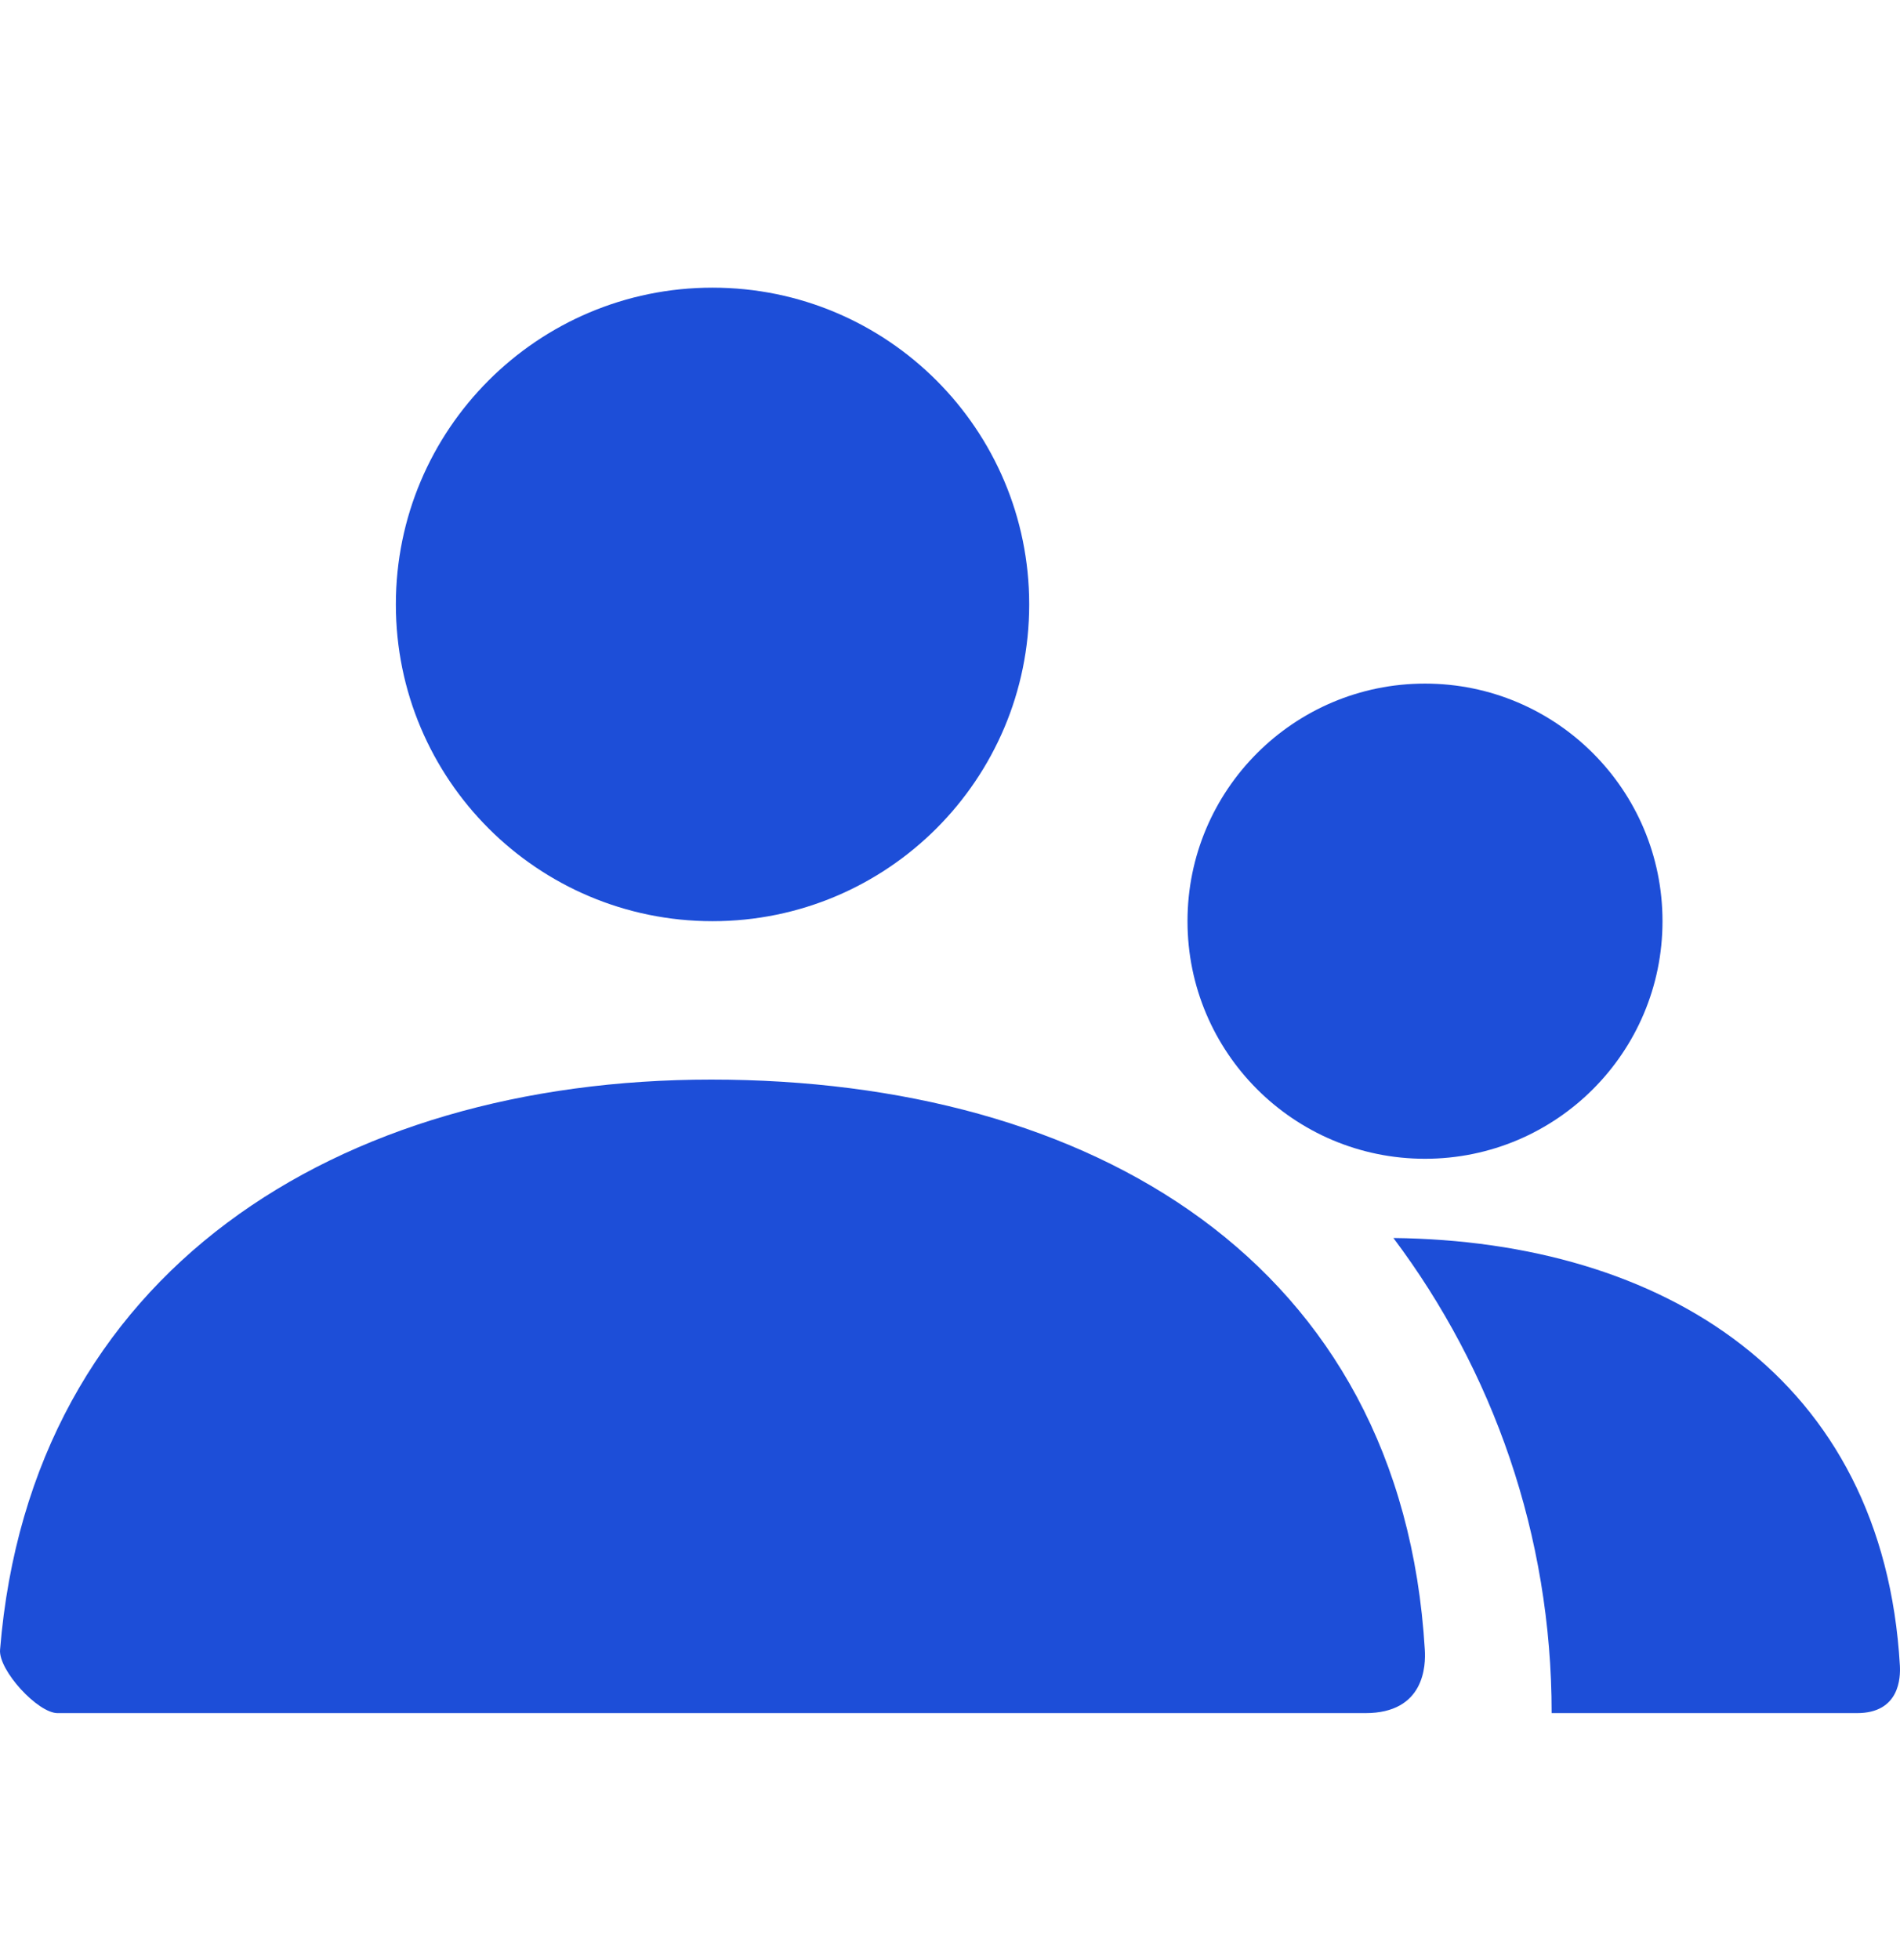
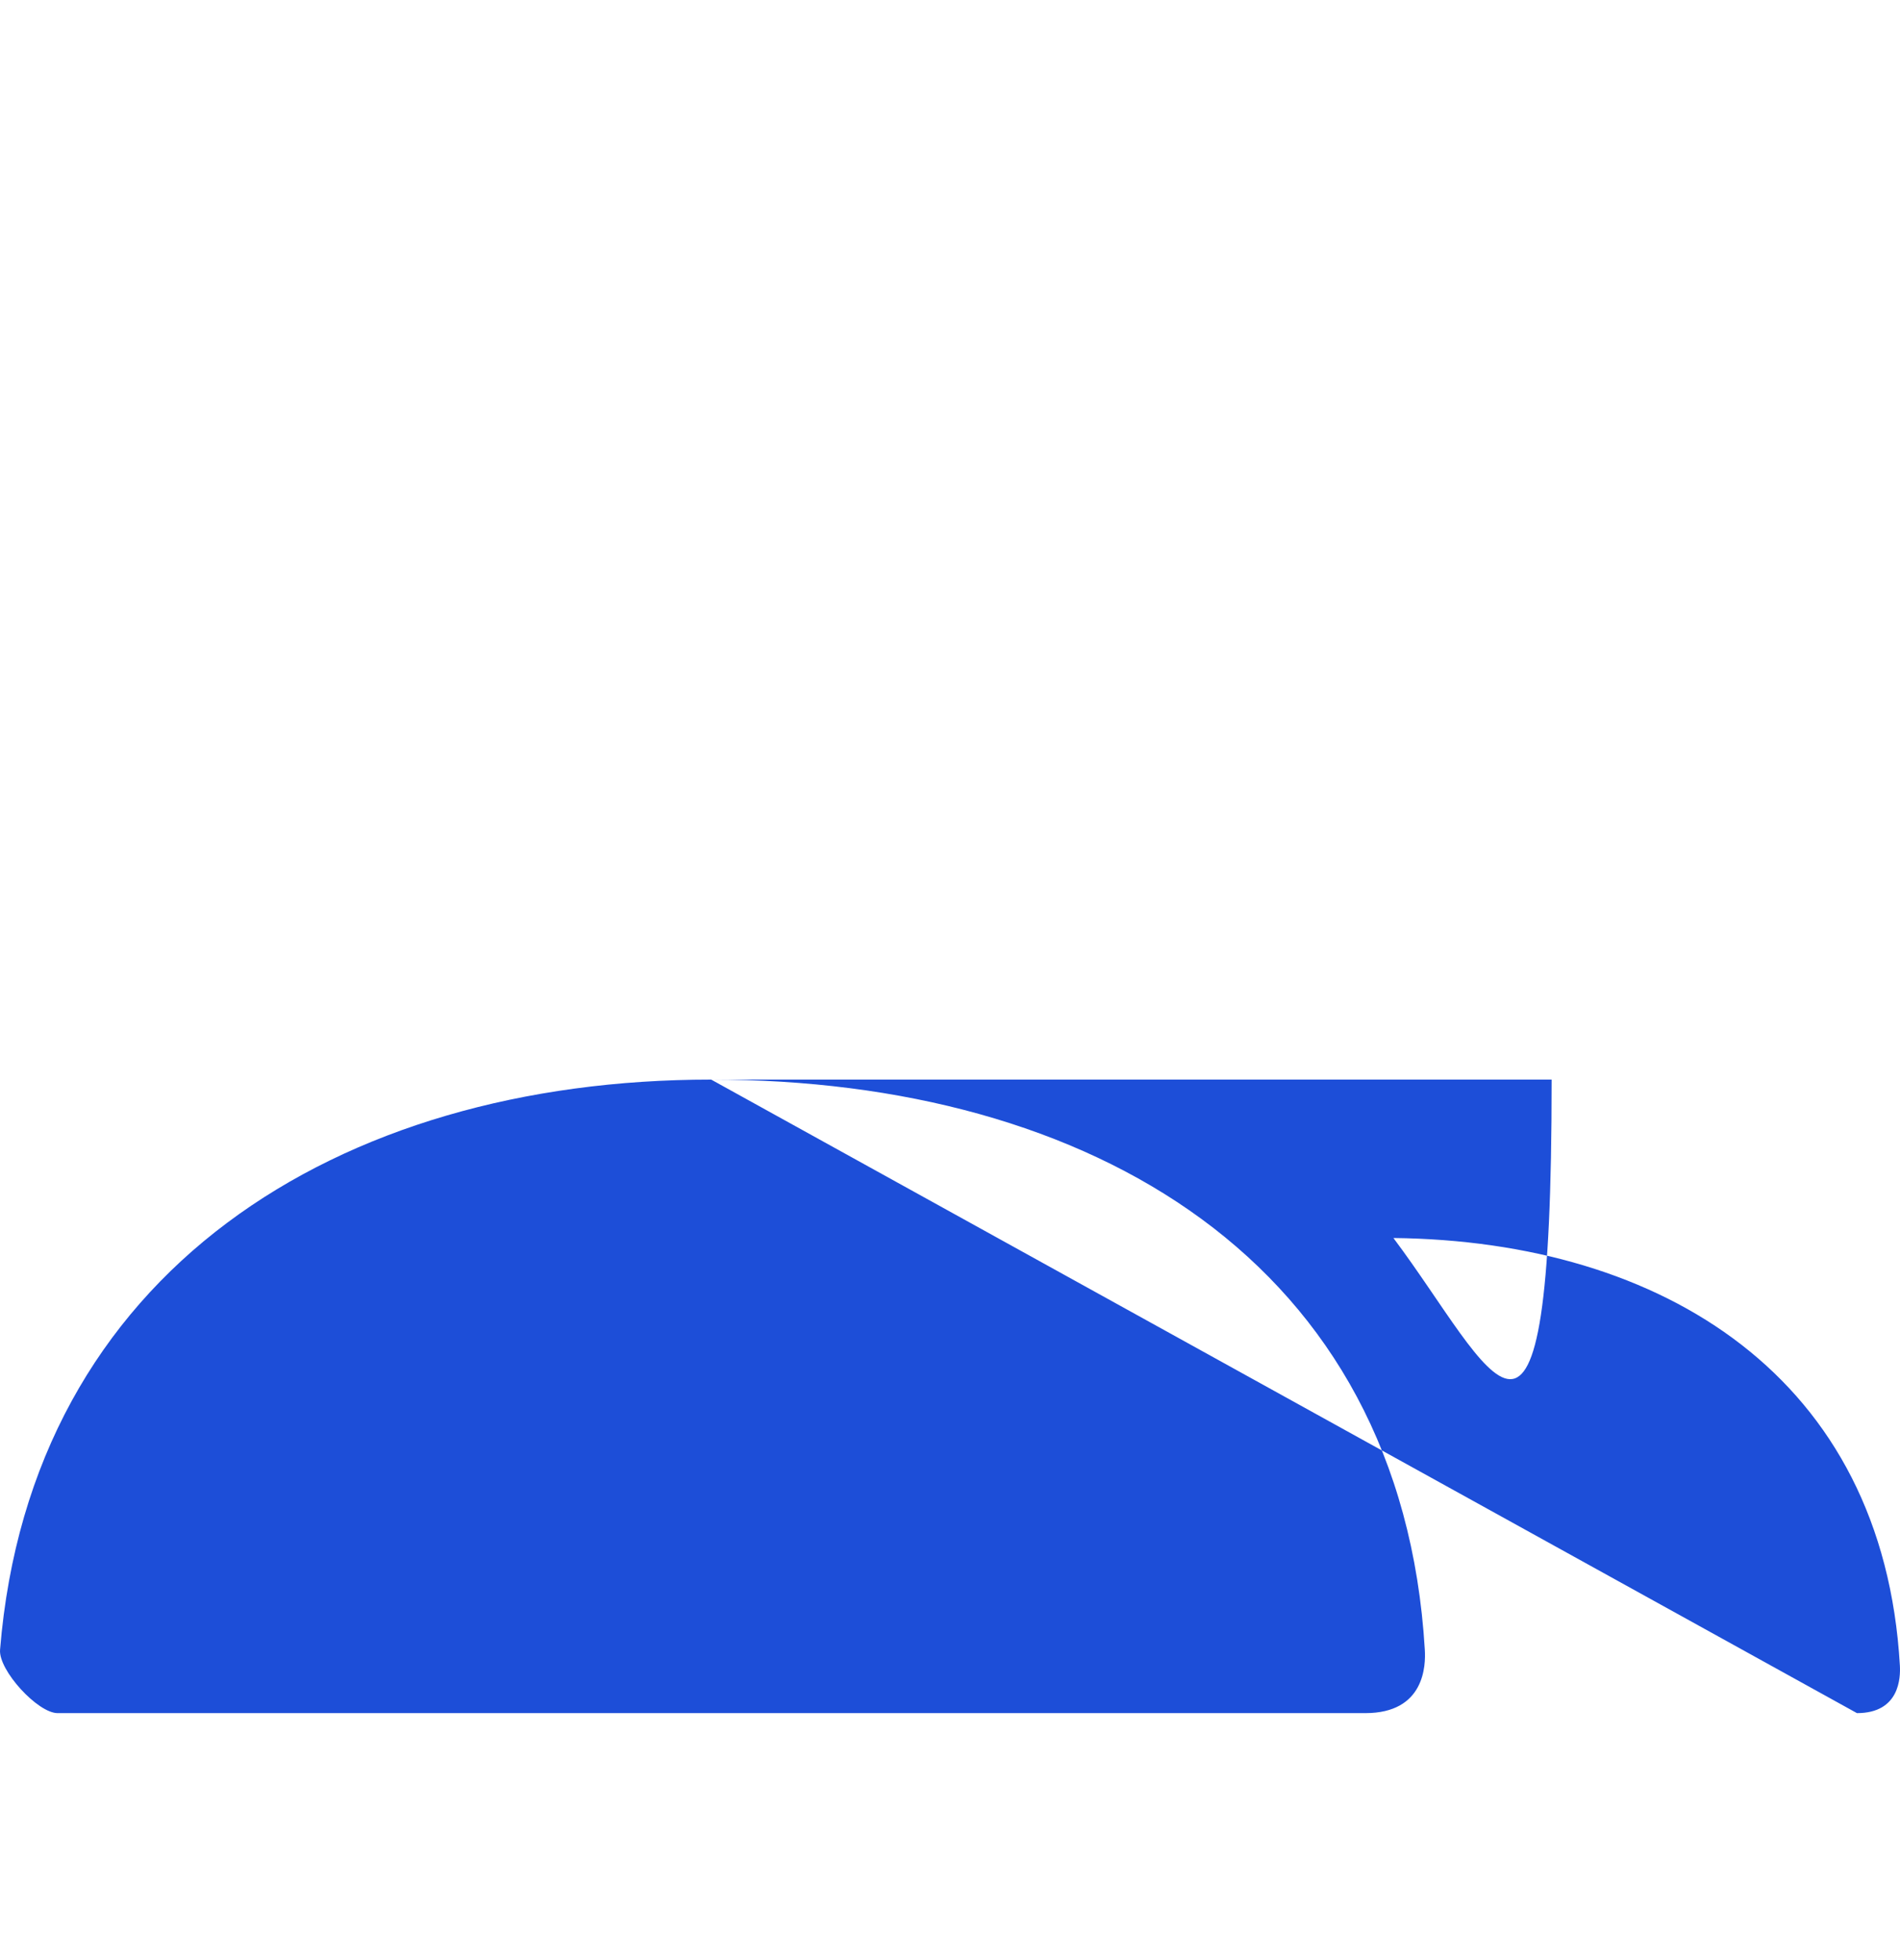
<svg xmlns="http://www.w3.org/2000/svg" width="32" height="33" viewBox="0 0 32 33" fill="none">
-   <path fill-rule="evenodd" clip-rule="evenodd" d="M6.667 10.176C6.667 13.122 9.055 15.509 12 15.509C14.946 15.509 17.334 13.122 17.334 10.176C17.334 7.231 14.946 4.843 12 4.843C9.055 4.843 6.667 7.231 6.667 10.176ZM20 15.509C20 17.719 21.791 19.509 24 19.509C26.209 19.509 28 17.719 28 15.509C28 13.3 26.209 11.509 24 11.509C21.791 11.509 20 13.3 20 15.509Z" fill="#1D4ED8" />
-   <path fill-rule="evenodd" clip-rule="evenodd" d="M11.978 18.176C5.683 18.176 0.518 21.411 0.001 27.775C-0.027 28.121 0.636 28.842 0.97 28.842H22.996C23.997 28.842 24.013 28.036 23.997 27.776C23.607 21.233 18.362 18.176 11.978 18.176ZM31.275 28.842H26.133C26.133 25.841 25.142 23.072 23.468 20.843C28.01 20.893 31.719 23.189 31.998 28.042C32.009 28.238 31.998 28.842 31.275 28.842Z" fill="#1D4ED8" />
+   <path fill-rule="evenodd" clip-rule="evenodd" d="M11.978 18.176C5.683 18.176 0.518 21.411 0.001 27.775C-0.027 28.121 0.636 28.842 0.97 28.842H22.996C23.997 28.842 24.013 28.036 23.997 27.776C23.607 21.233 18.362 18.176 11.978 18.176ZH26.133C26.133 25.841 25.142 23.072 23.468 20.843C28.01 20.893 31.719 23.189 31.998 28.042C32.009 28.238 31.998 28.842 31.275 28.842Z" fill="#1D4ED8" />
</svg>